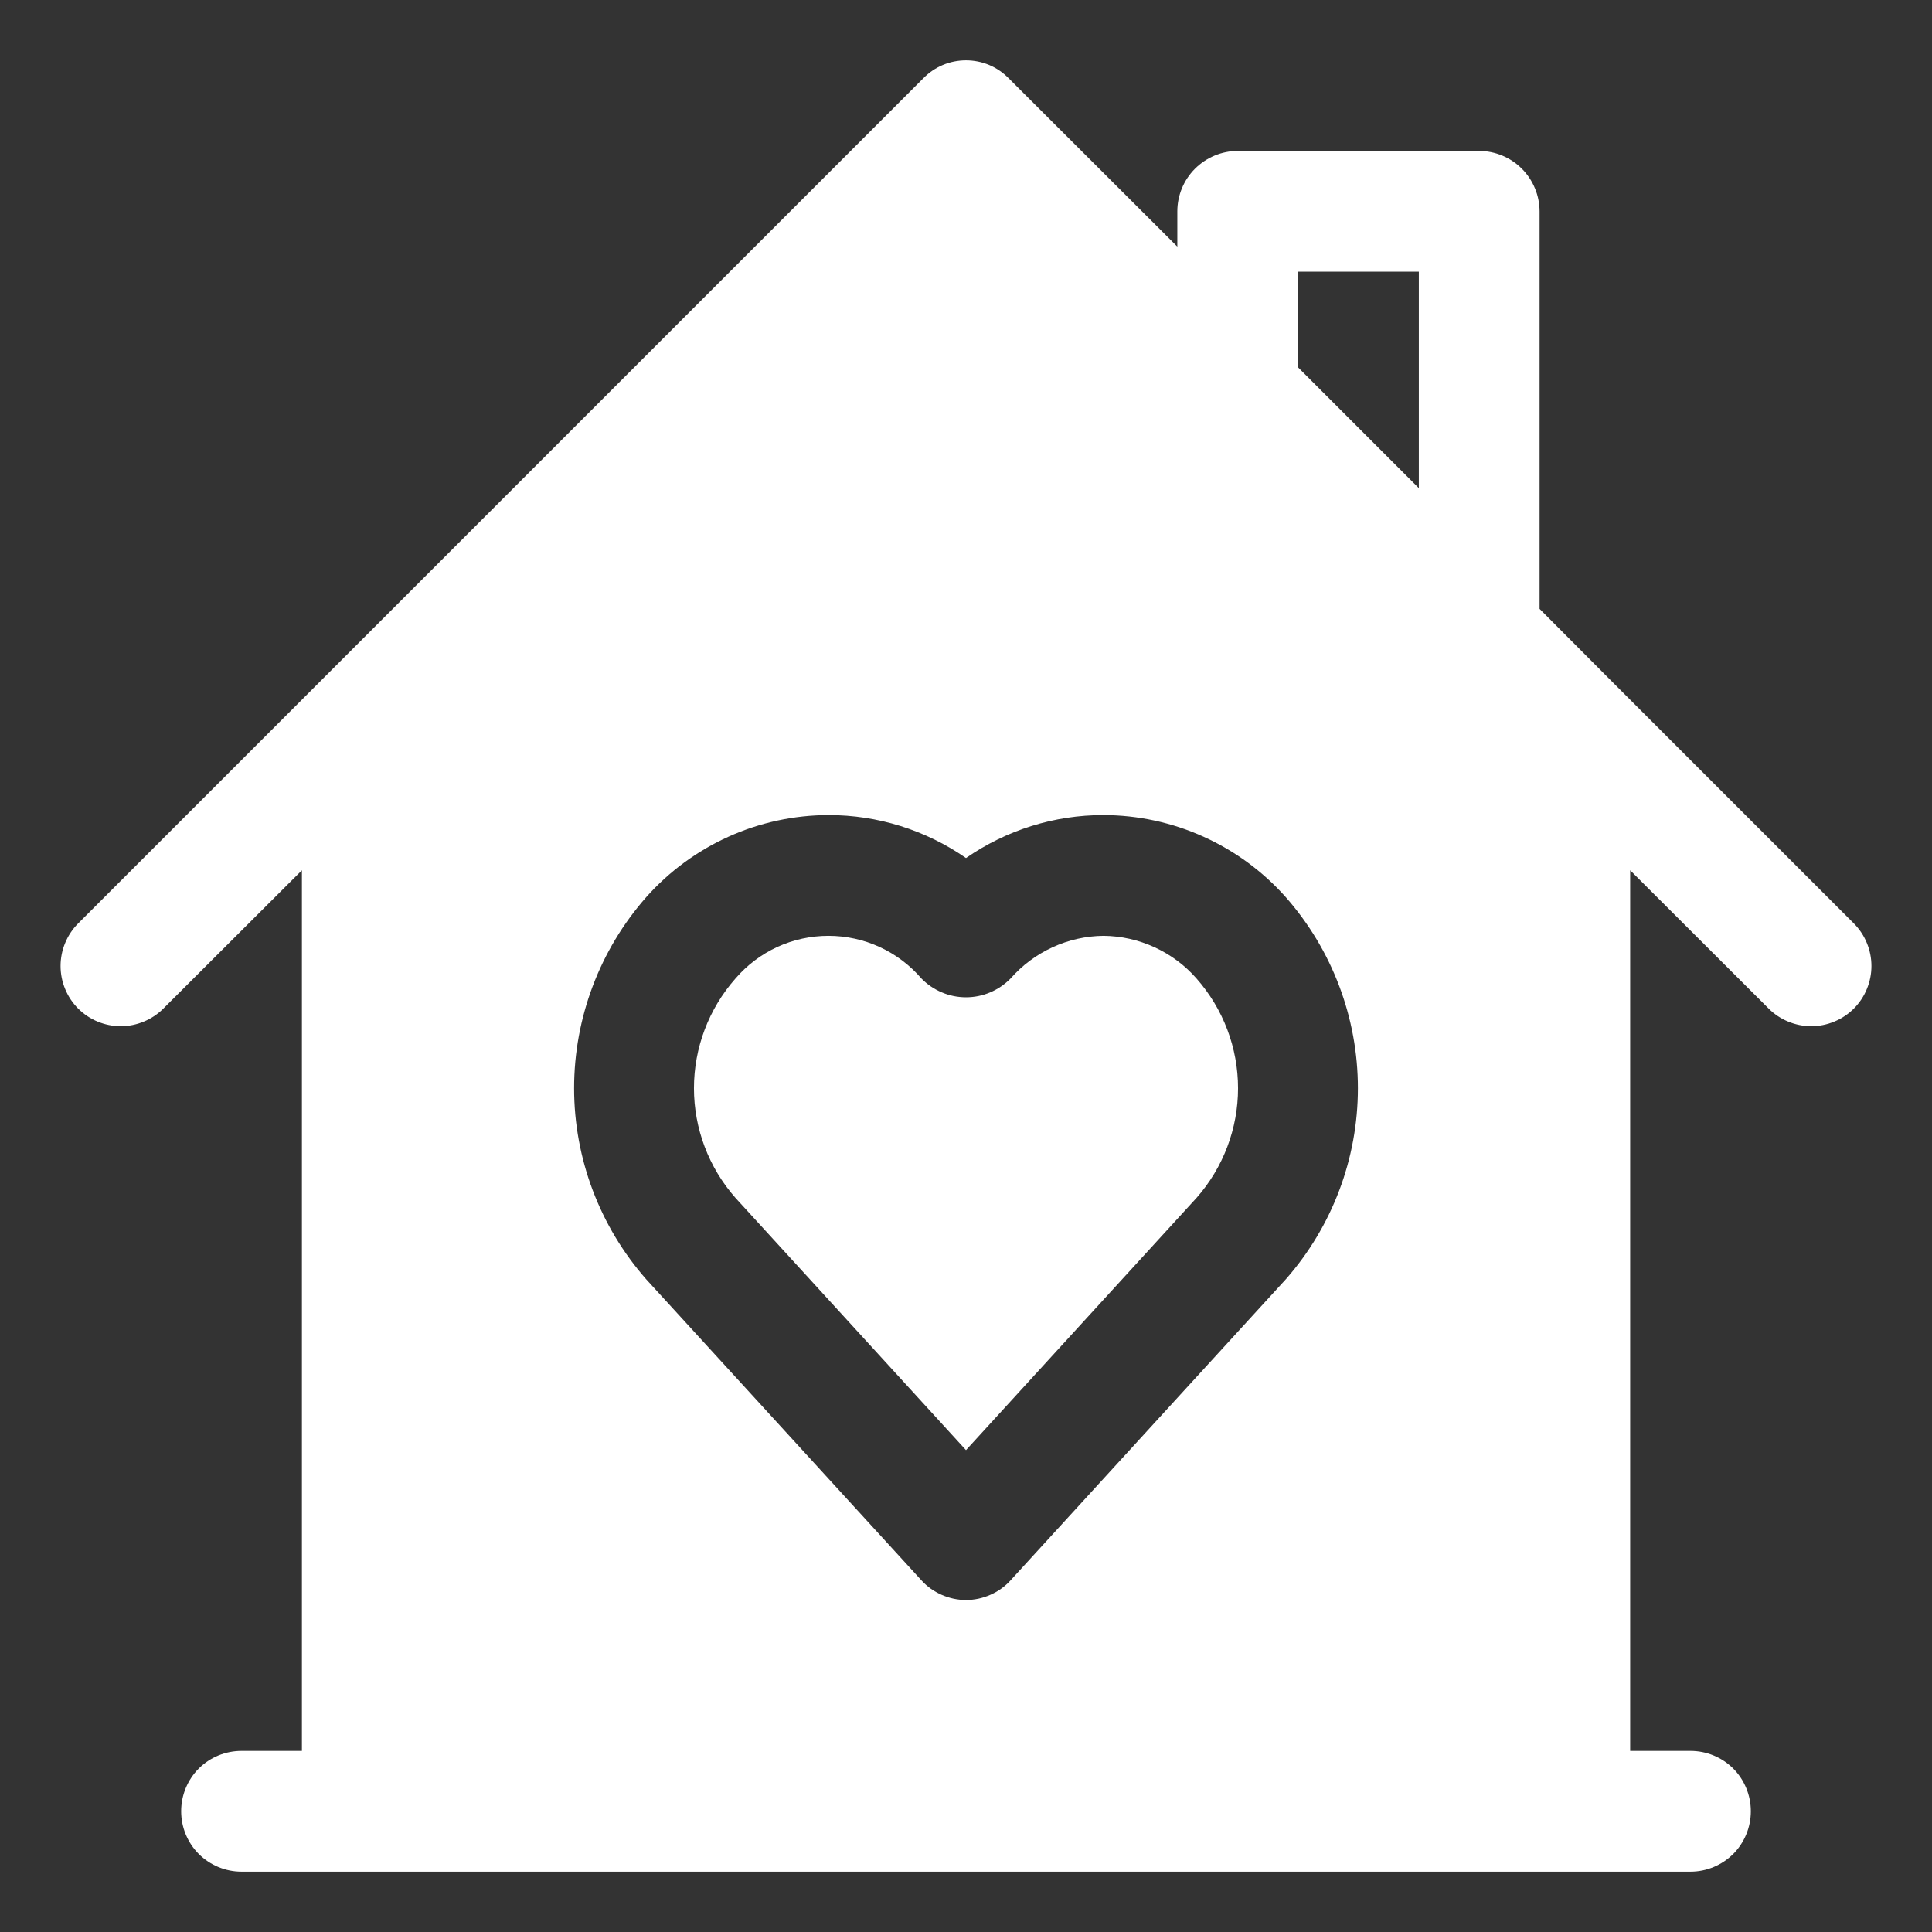
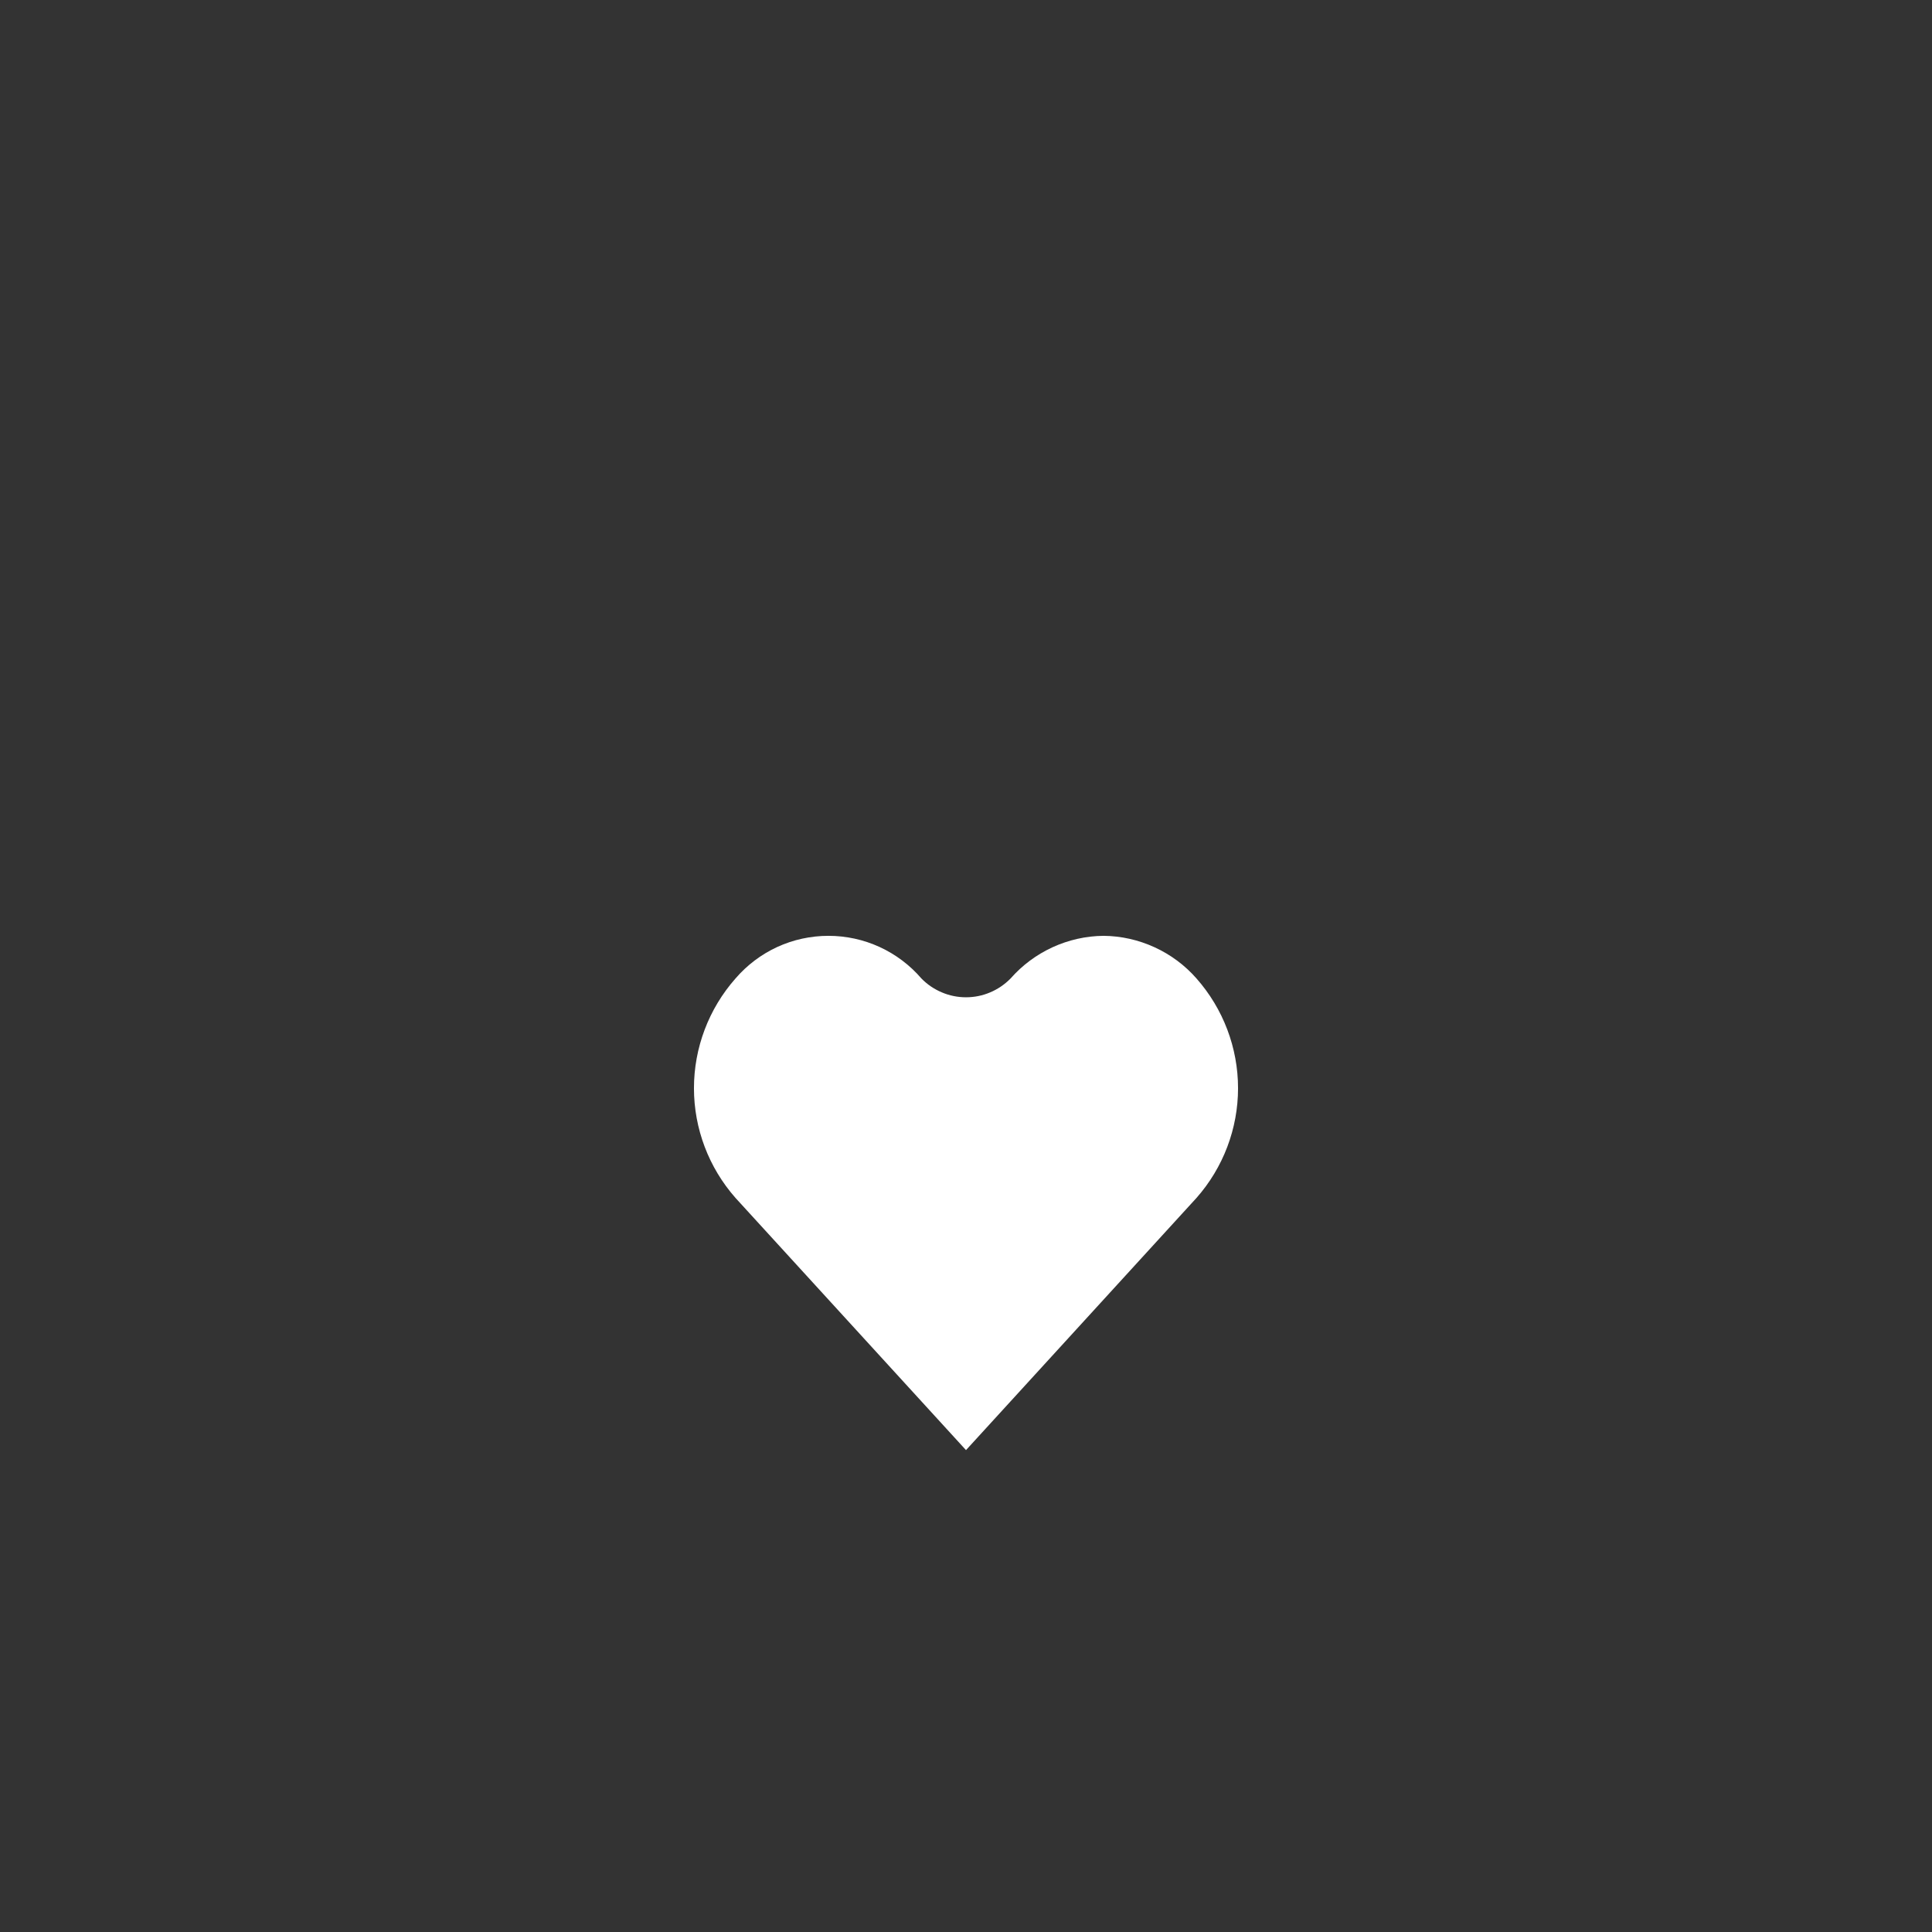
<svg xmlns="http://www.w3.org/2000/svg" width="26" height="26" viewBox="0 0 26 26" fill="none">
  <rect x="0" y="0" width="26" height="26" fill="#333333" stroke="none" />
  <g clip-path="url(#clip0_409_517)">
    <path d="M14.851 12.594C14.614 12.596 14.38 12.649 14.164 12.748C13.949 12.847 13.756 12.99 13.6 13.168C13.521 13.248 13.428 13.312 13.325 13.355C13.222 13.399 13.112 13.421 13 13.421C12.888 13.421 12.778 13.399 12.675 13.355C12.572 13.312 12.478 13.248 12.4 13.168C12.245 12.988 12.053 12.843 11.837 12.744C11.621 12.645 11.387 12.594 11.149 12.594C10.911 12.594 10.676 12.645 10.46 12.744C10.245 12.843 10.053 12.988 9.898 13.168C9.538 13.576 9.339 14.101 9.339 14.645C9.339 15.188 9.538 15.713 9.898 16.121L13 19.515L16.102 16.121C16.462 15.713 16.661 15.188 16.661 14.645C16.661 14.101 16.462 13.576 16.102 13.168C15.946 12.99 15.754 12.847 15.538 12.748C15.322 12.649 15.088 12.596 14.851 12.594Z" fill="white" />
-     <path d="M24.948 12.427L21.698 9.177L20.719 8.194V2.844C20.718 2.629 20.632 2.422 20.48 2.27C20.328 2.118 20.122 2.032 19.906 2.031H16.656C16.441 2.032 16.235 2.118 16.082 2.27C15.93 2.422 15.844 2.629 15.844 2.844V3.319L13.573 1.052C13.498 0.976 13.409 0.915 13.311 0.874C13.212 0.833 13.107 0.812 13 0.812C12.893 0.812 12.788 0.833 12.689 0.874C12.591 0.915 12.502 0.976 12.427 1.052L1.052 12.427C0.977 12.502 0.917 12.592 0.877 12.69C0.836 12.788 0.815 12.894 0.815 13C0.815 13.106 0.836 13.212 0.877 13.31C0.917 13.408 0.977 13.498 1.052 13.573C1.204 13.725 1.41 13.81 1.625 13.81C1.731 13.81 1.837 13.789 1.935 13.748C2.033 13.708 2.123 13.648 2.198 13.573L4.063 11.712V23.563H3.25C3.035 23.563 2.828 23.648 2.675 23.8C2.523 23.953 2.438 24.16 2.438 24.375C2.438 24.59 2.523 24.797 2.675 24.95C2.828 25.102 3.035 25.188 3.25 25.188H22.75C22.965 25.188 23.172 25.102 23.325 24.95C23.477 24.797 23.562 24.59 23.562 24.375C23.562 24.16 23.477 23.953 23.325 23.8C23.172 23.648 22.965 23.563 22.75 23.563H21.938V11.712L23.802 13.573C23.877 13.648 23.967 13.708 24.065 13.748C24.163 13.789 24.269 13.81 24.375 13.81C24.481 13.81 24.587 13.789 24.685 13.748C24.783 13.708 24.873 13.648 24.948 13.573C25.023 13.498 25.083 13.408 25.123 13.31C25.164 13.212 25.185 13.106 25.185 13C25.185 12.894 25.164 12.788 25.123 12.69C25.083 12.592 25.023 12.502 24.948 12.427ZM17.302 17.218L13.6 21.267C13.524 21.351 13.431 21.417 13.328 21.462C13.224 21.508 13.113 21.532 13 21.532C12.887 21.532 12.776 21.508 12.672 21.462C12.569 21.417 12.476 21.351 12.4 21.267L8.698 17.218C8.072 16.507 7.726 15.592 7.726 14.645C7.726 13.697 8.072 12.782 8.698 12.072C9.006 11.726 9.384 11.449 9.806 11.259C10.228 11.069 10.686 10.97 11.149 10.969C11.81 10.968 12.456 11.17 13 11.547C13.544 11.17 14.19 10.968 14.851 10.969C15.314 10.97 15.772 11.069 16.194 11.259C16.616 11.449 16.994 11.726 17.302 12.072C17.928 12.782 18.274 13.697 18.274 14.645C18.274 15.592 17.929 16.507 17.302 17.218ZM19.094 6.569L17.469 4.944V3.656H19.094V6.569Z" fill="white" />
  </g>
  <defs>
    <clipPath id="clip0_409_517">
      <rect width="26" height="26" fill="white" />
    </clipPath>
  </defs>
</svg>